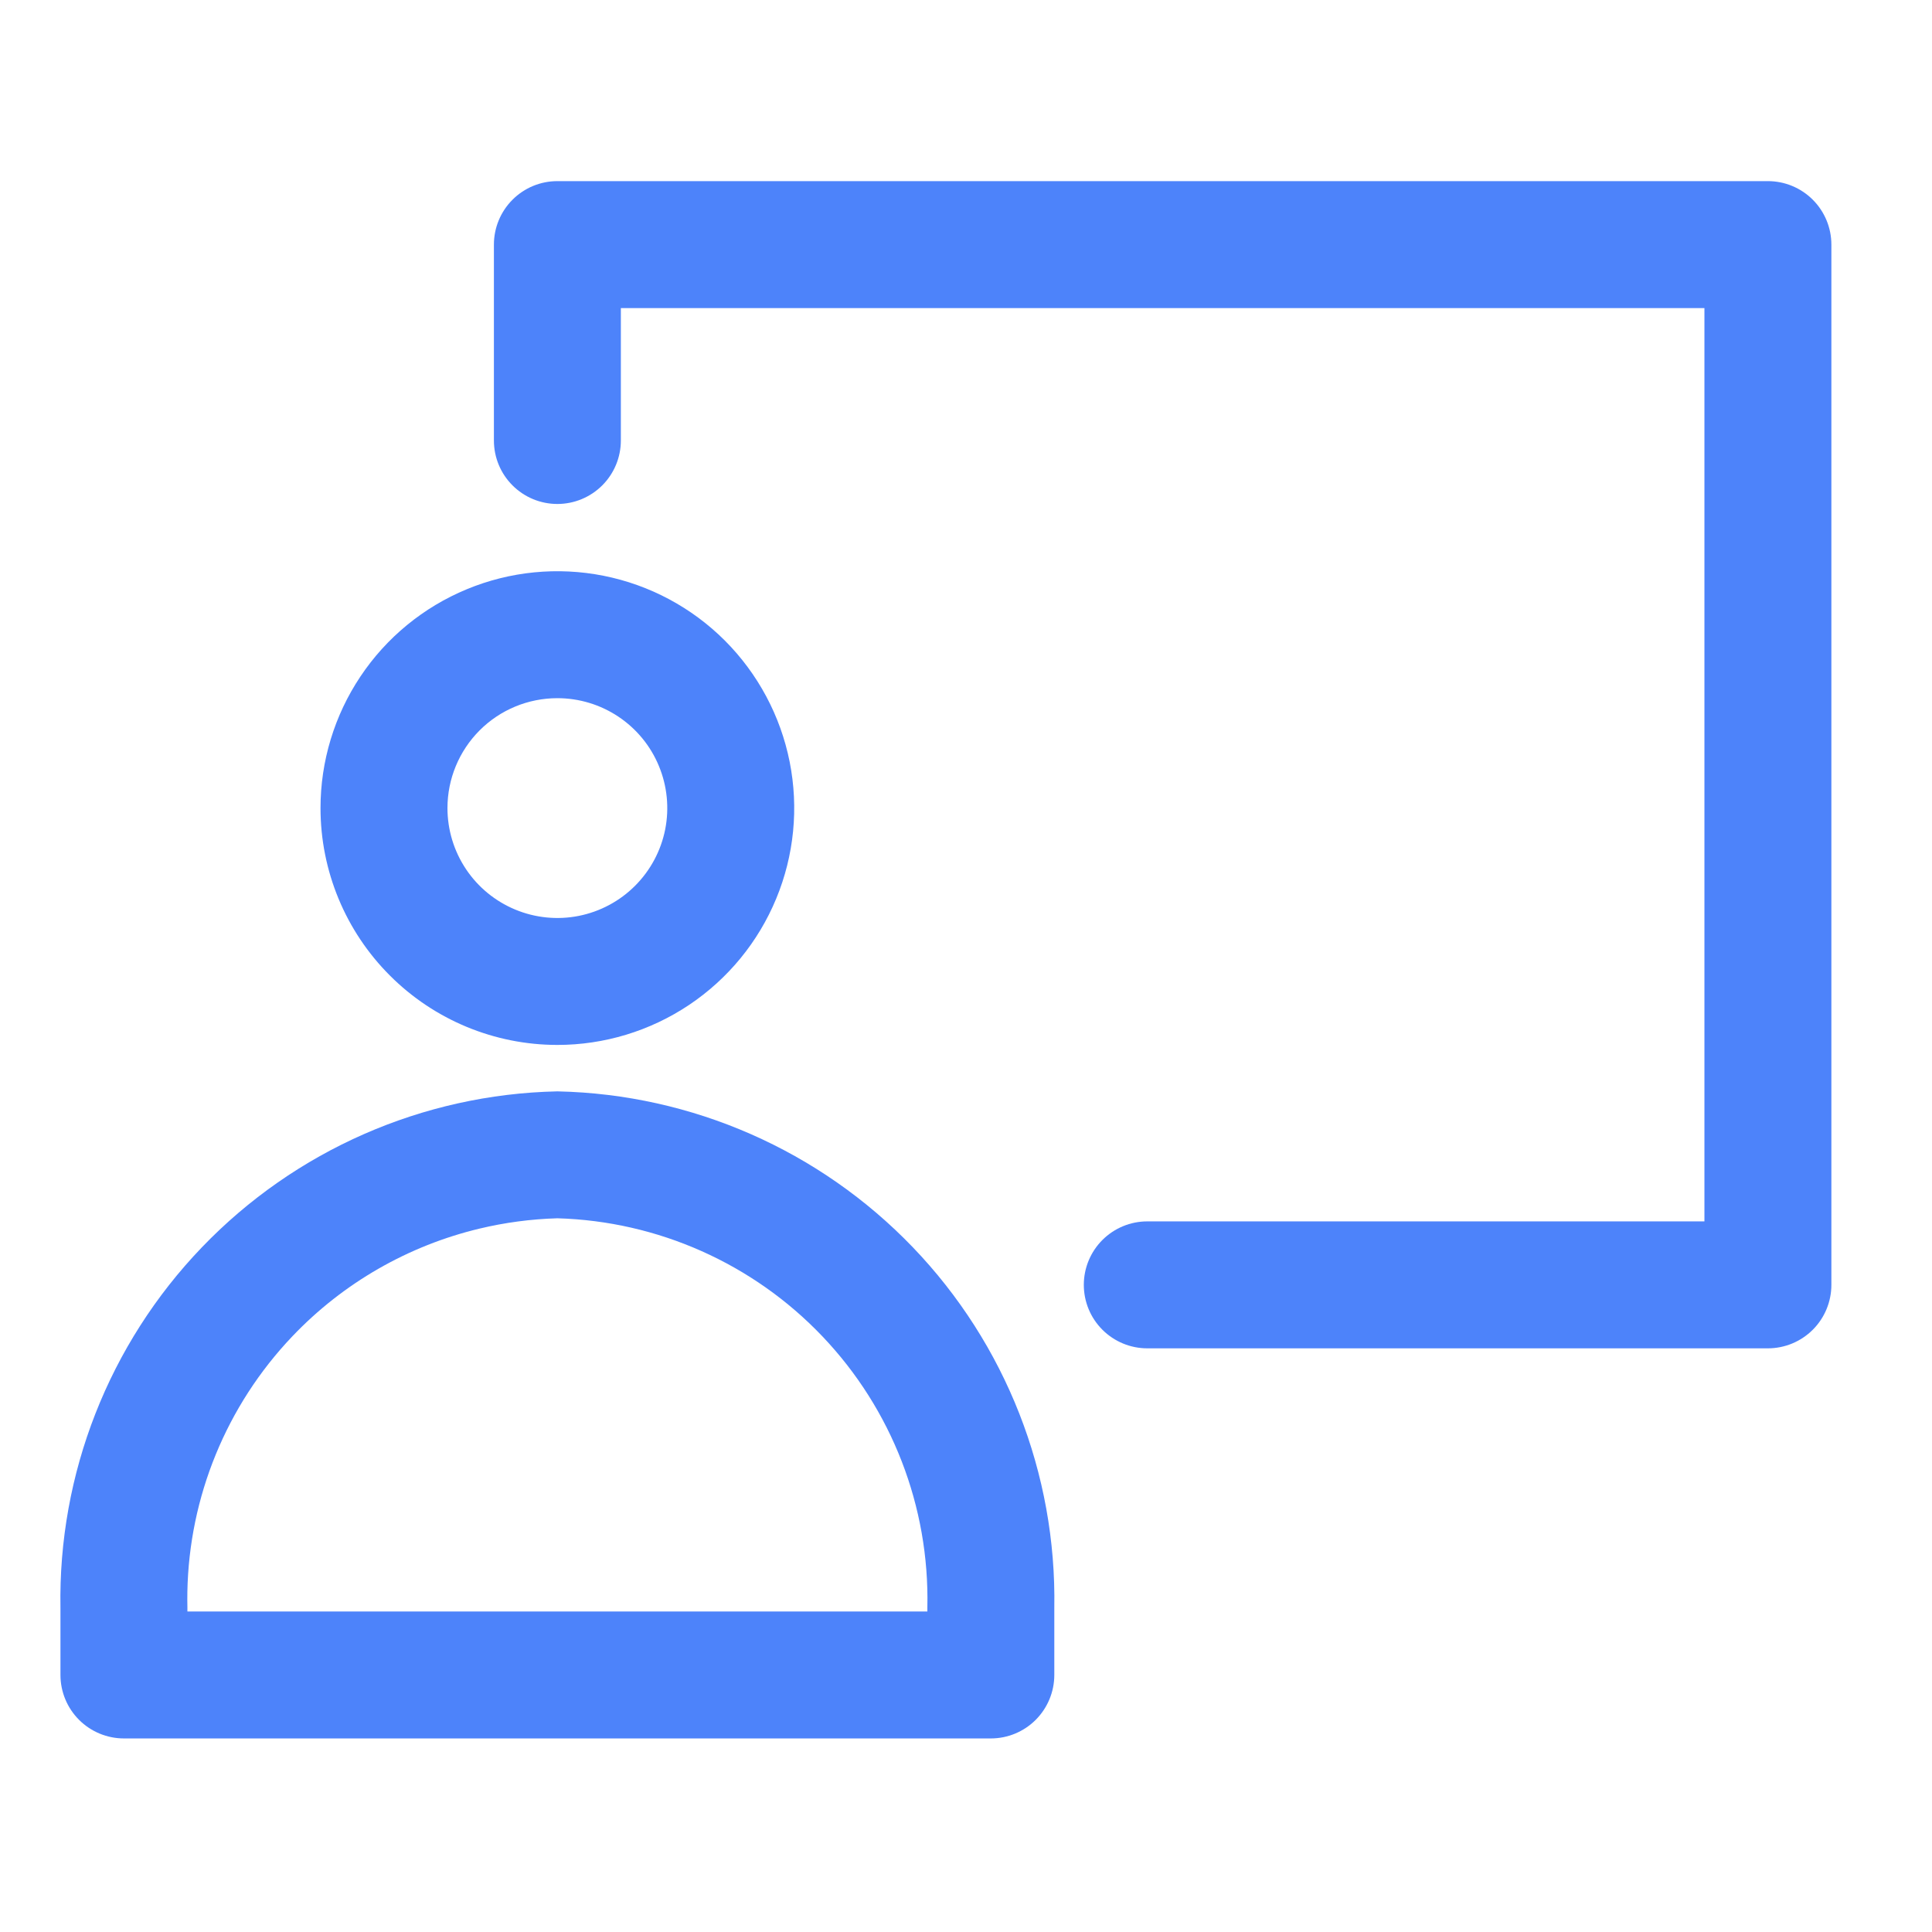
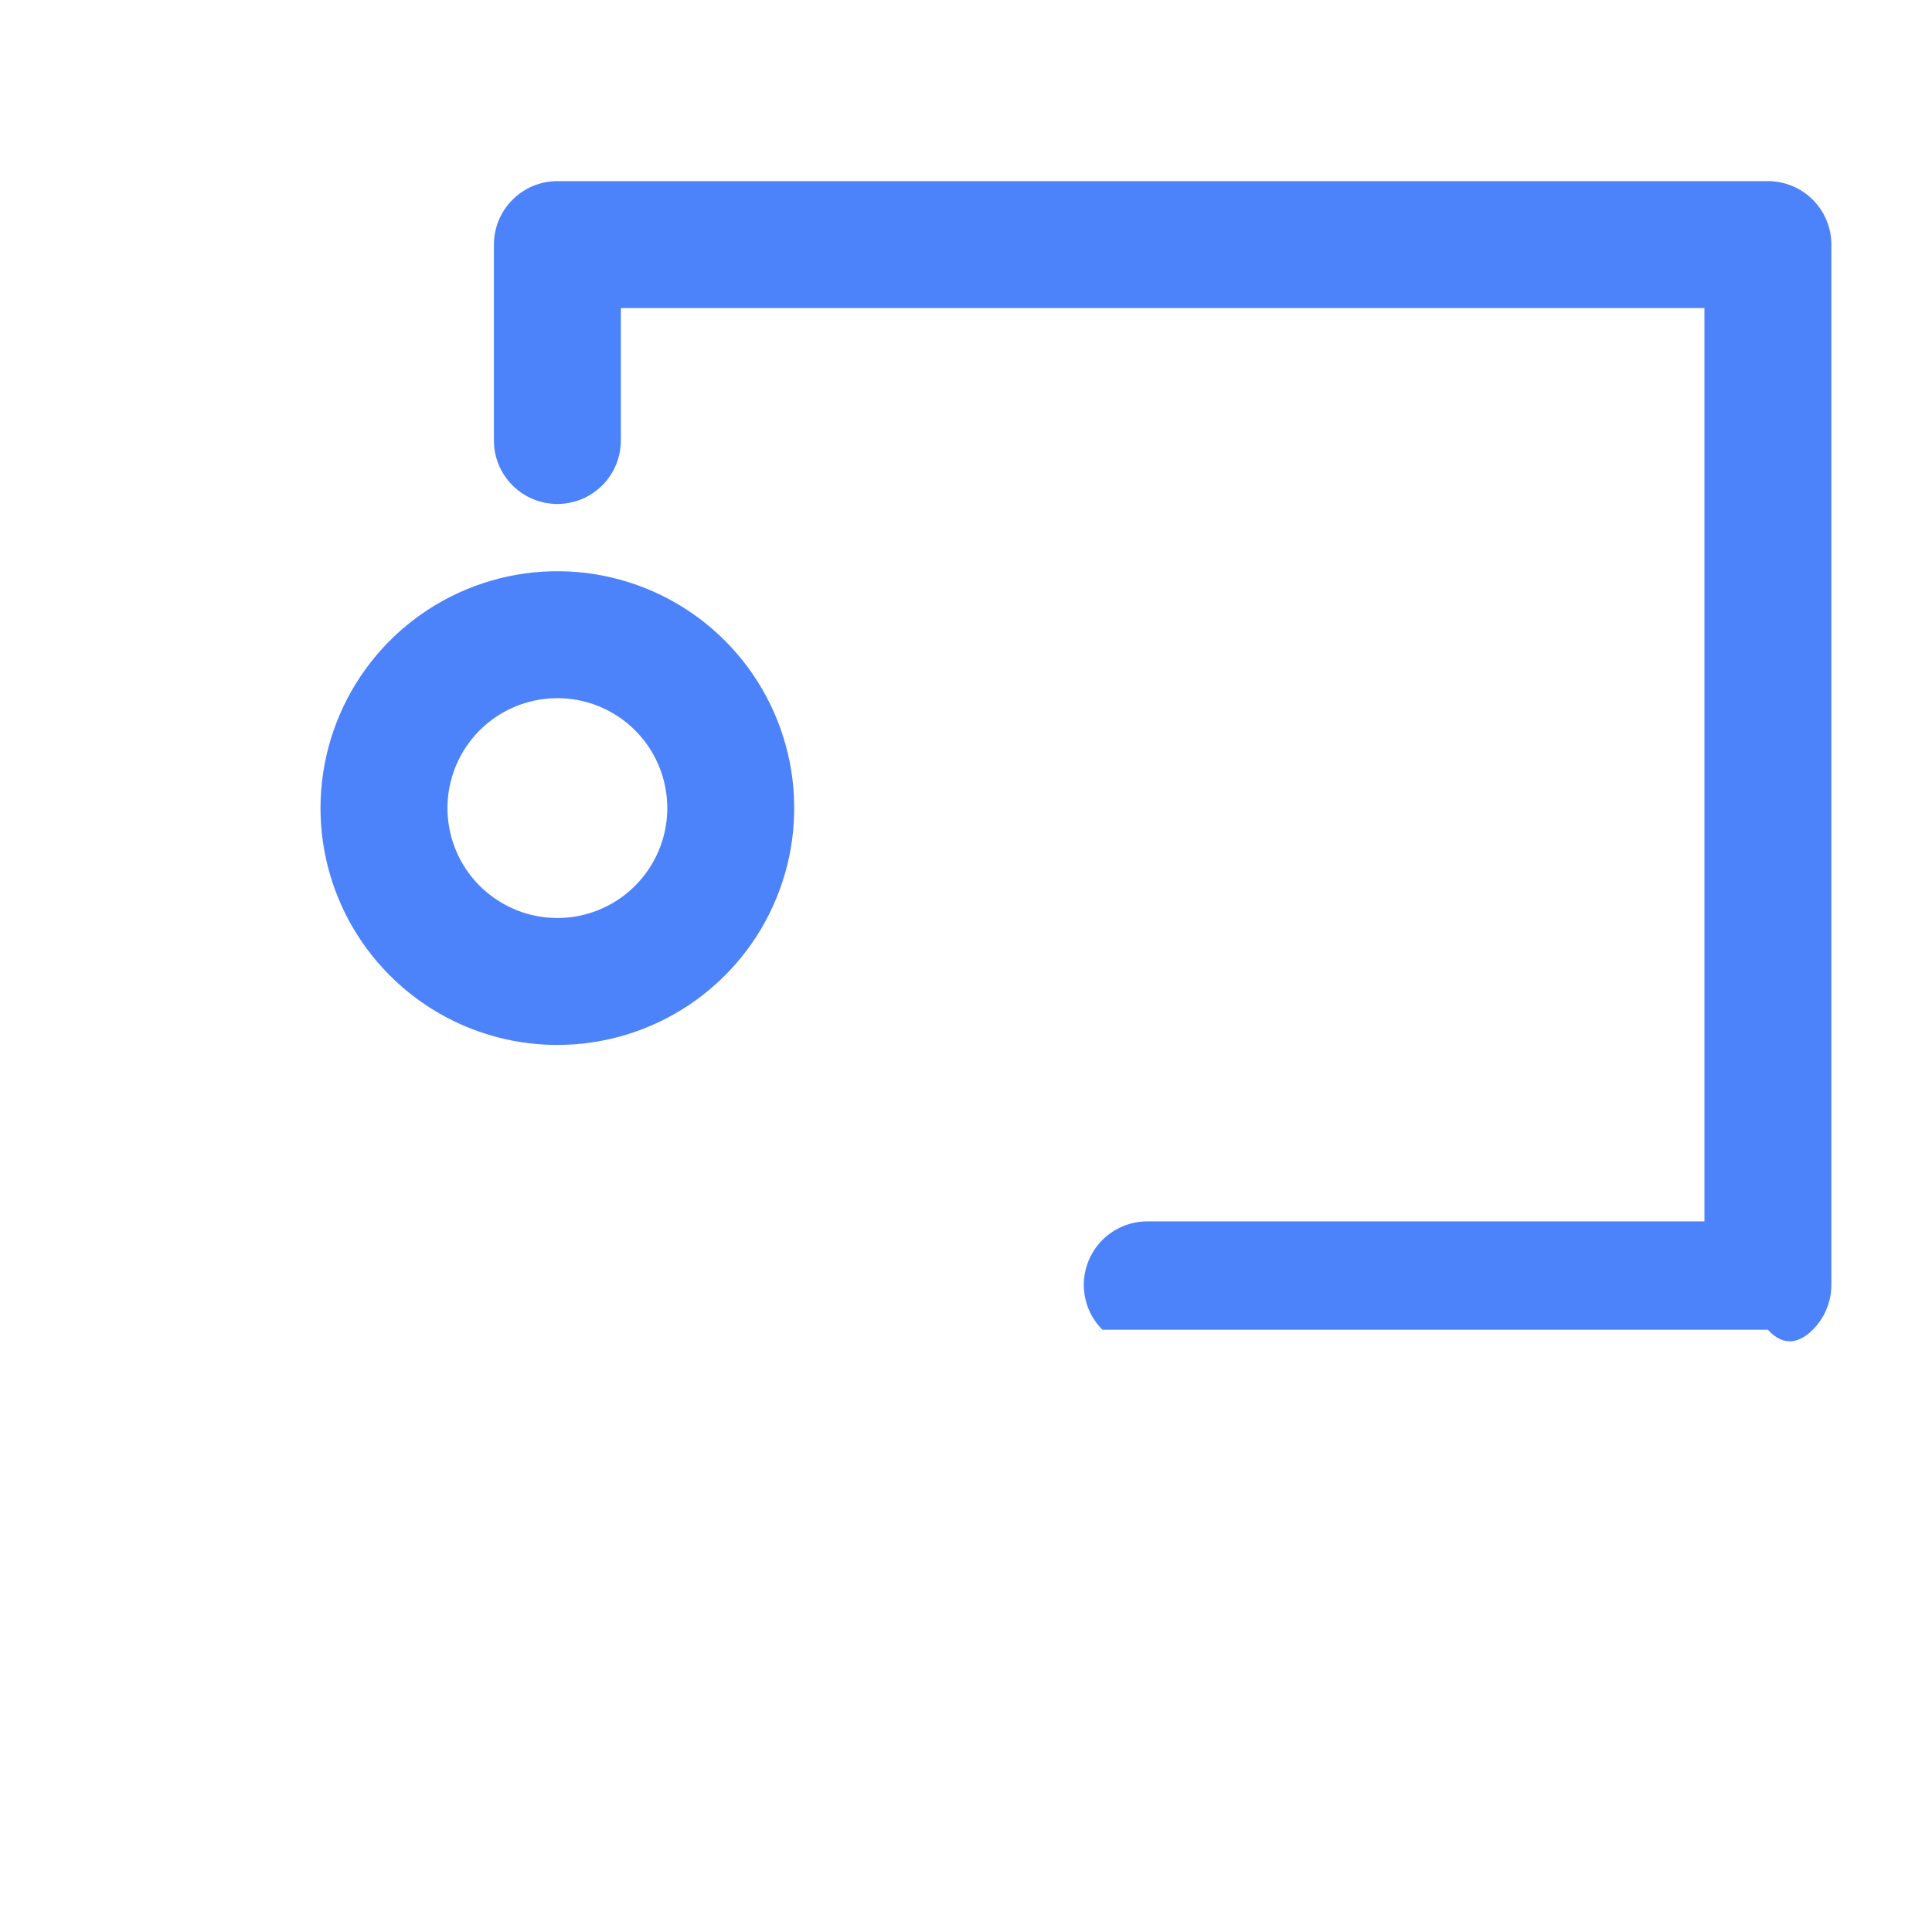
<svg xmlns="http://www.w3.org/2000/svg" width="48" height="48" viewBox="0 0 48 48" fill="none">
-   <path d="M13.848 4.5C13.429 4.5 13.028 4.666 12.733 4.962C12.437 5.258 12.271 5.659 12.271 6.077V10.944C12.271 11.363 12.437 11.764 12.733 12.059C13.028 12.355 13.429 12.521 13.848 12.521C14.266 12.521 14.667 12.355 14.963 12.059C15.258 11.764 15.425 11.363 15.425 10.944V7.654H42.346V30.345H28.504C28.086 30.345 27.685 30.511 27.389 30.807C27.093 31.103 26.927 31.504 26.927 31.922C26.927 32.34 27.093 32.742 27.389 33.037C27.685 33.333 28.086 33.499 28.504 33.499H43.923C44.341 33.499 44.742 33.333 45.038 33.037C45.334 32.742 45.5 32.34 45.5 31.922V6.077C45.5 5.659 45.334 5.258 45.038 4.962C44.742 4.666 44.341 4.5 43.923 4.5H13.848Z" fill="#4D83FA" />
+   <path d="M13.848 4.5C13.429 4.5 13.028 4.666 12.733 4.962C12.437 5.258 12.271 5.659 12.271 6.077V10.944C12.271 11.363 12.437 11.764 12.733 12.059C13.028 12.355 13.429 12.521 13.848 12.521C14.266 12.521 14.667 12.355 14.963 12.059C15.258 11.764 15.425 11.363 15.425 10.944V7.654H42.346V30.345H28.504C28.086 30.345 27.685 30.511 27.389 30.807C27.093 31.103 26.927 31.504 26.927 31.922C26.927 32.34 27.093 32.742 27.389 33.037H43.923C44.341 33.499 44.742 33.333 45.038 33.037C45.334 32.742 45.5 32.34 45.5 31.922V6.077C45.5 5.659 45.334 5.258 45.038 4.962C44.742 4.666 44.341 4.5 43.923 4.5H13.848Z" fill="#4D83FA" />
  <path fill-rule="evenodd" clip-rule="evenodd" d="M14.996 14.305C13.854 14.078 12.671 14.194 11.596 14.64C10.521 15.085 9.601 15.839 8.955 16.807C8.308 17.775 7.963 18.913 7.963 20.076C7.963 21.637 8.583 23.134 9.687 24.237C10.79 25.341 12.287 25.961 13.848 25.961C15.011 25.961 16.149 25.616 17.117 24.969C18.084 24.323 18.839 23.404 19.284 22.328C19.73 21.253 19.846 20.07 19.619 18.928C19.392 17.787 18.831 16.738 18.009 15.915C17.186 15.092 16.137 14.532 14.996 14.305ZM11.917 18.145C12.429 17.633 13.123 17.346 13.848 17.346C14.388 17.346 14.916 17.506 15.365 17.806C15.814 18.106 16.164 18.532 16.37 19.031C16.577 19.53 16.631 20.079 16.526 20.609C16.42 21.139 16.16 21.625 15.778 22.007C15.397 22.389 14.91 22.649 14.38 22.755C13.851 22.86 13.302 22.806 12.803 22.599C12.304 22.392 11.877 22.043 11.577 21.593C11.277 21.144 11.117 20.616 11.117 20.076C11.117 19.352 11.405 18.658 11.917 18.145Z" fill="#4D83FA" />
-   <path fill-rule="evenodd" clip-rule="evenodd" d="M13.859 27.115L13.848 27.114L13.837 27.115C10.501 27.188 7.33 28.581 5.018 30.987C2.707 33.392 1.443 36.615 1.502 39.949V41.614C1.502 42.032 1.668 42.433 1.964 42.729C2.26 43.025 2.661 43.191 3.079 43.191H24.617C25.035 43.191 25.436 43.025 25.732 42.729C26.027 42.433 26.194 42.032 26.194 41.614V39.949C26.252 36.615 24.988 33.392 22.678 30.987C20.366 28.581 17.195 27.188 13.859 27.115ZM11.911 30.525C12.541 30.374 13.19 30.287 13.848 30.268C16.343 30.339 18.71 31.393 20.432 33.201C22.157 35.012 23.095 37.433 23.04 39.934V40.037H4.656L4.656 39.945L4.656 39.934C4.653 39.807 4.653 39.68 4.655 39.553C4.698 37.189 5.626 34.92 7.263 33.201C8.531 31.869 10.149 30.947 11.911 30.525Z" fill="#4D83FA" />
</svg>